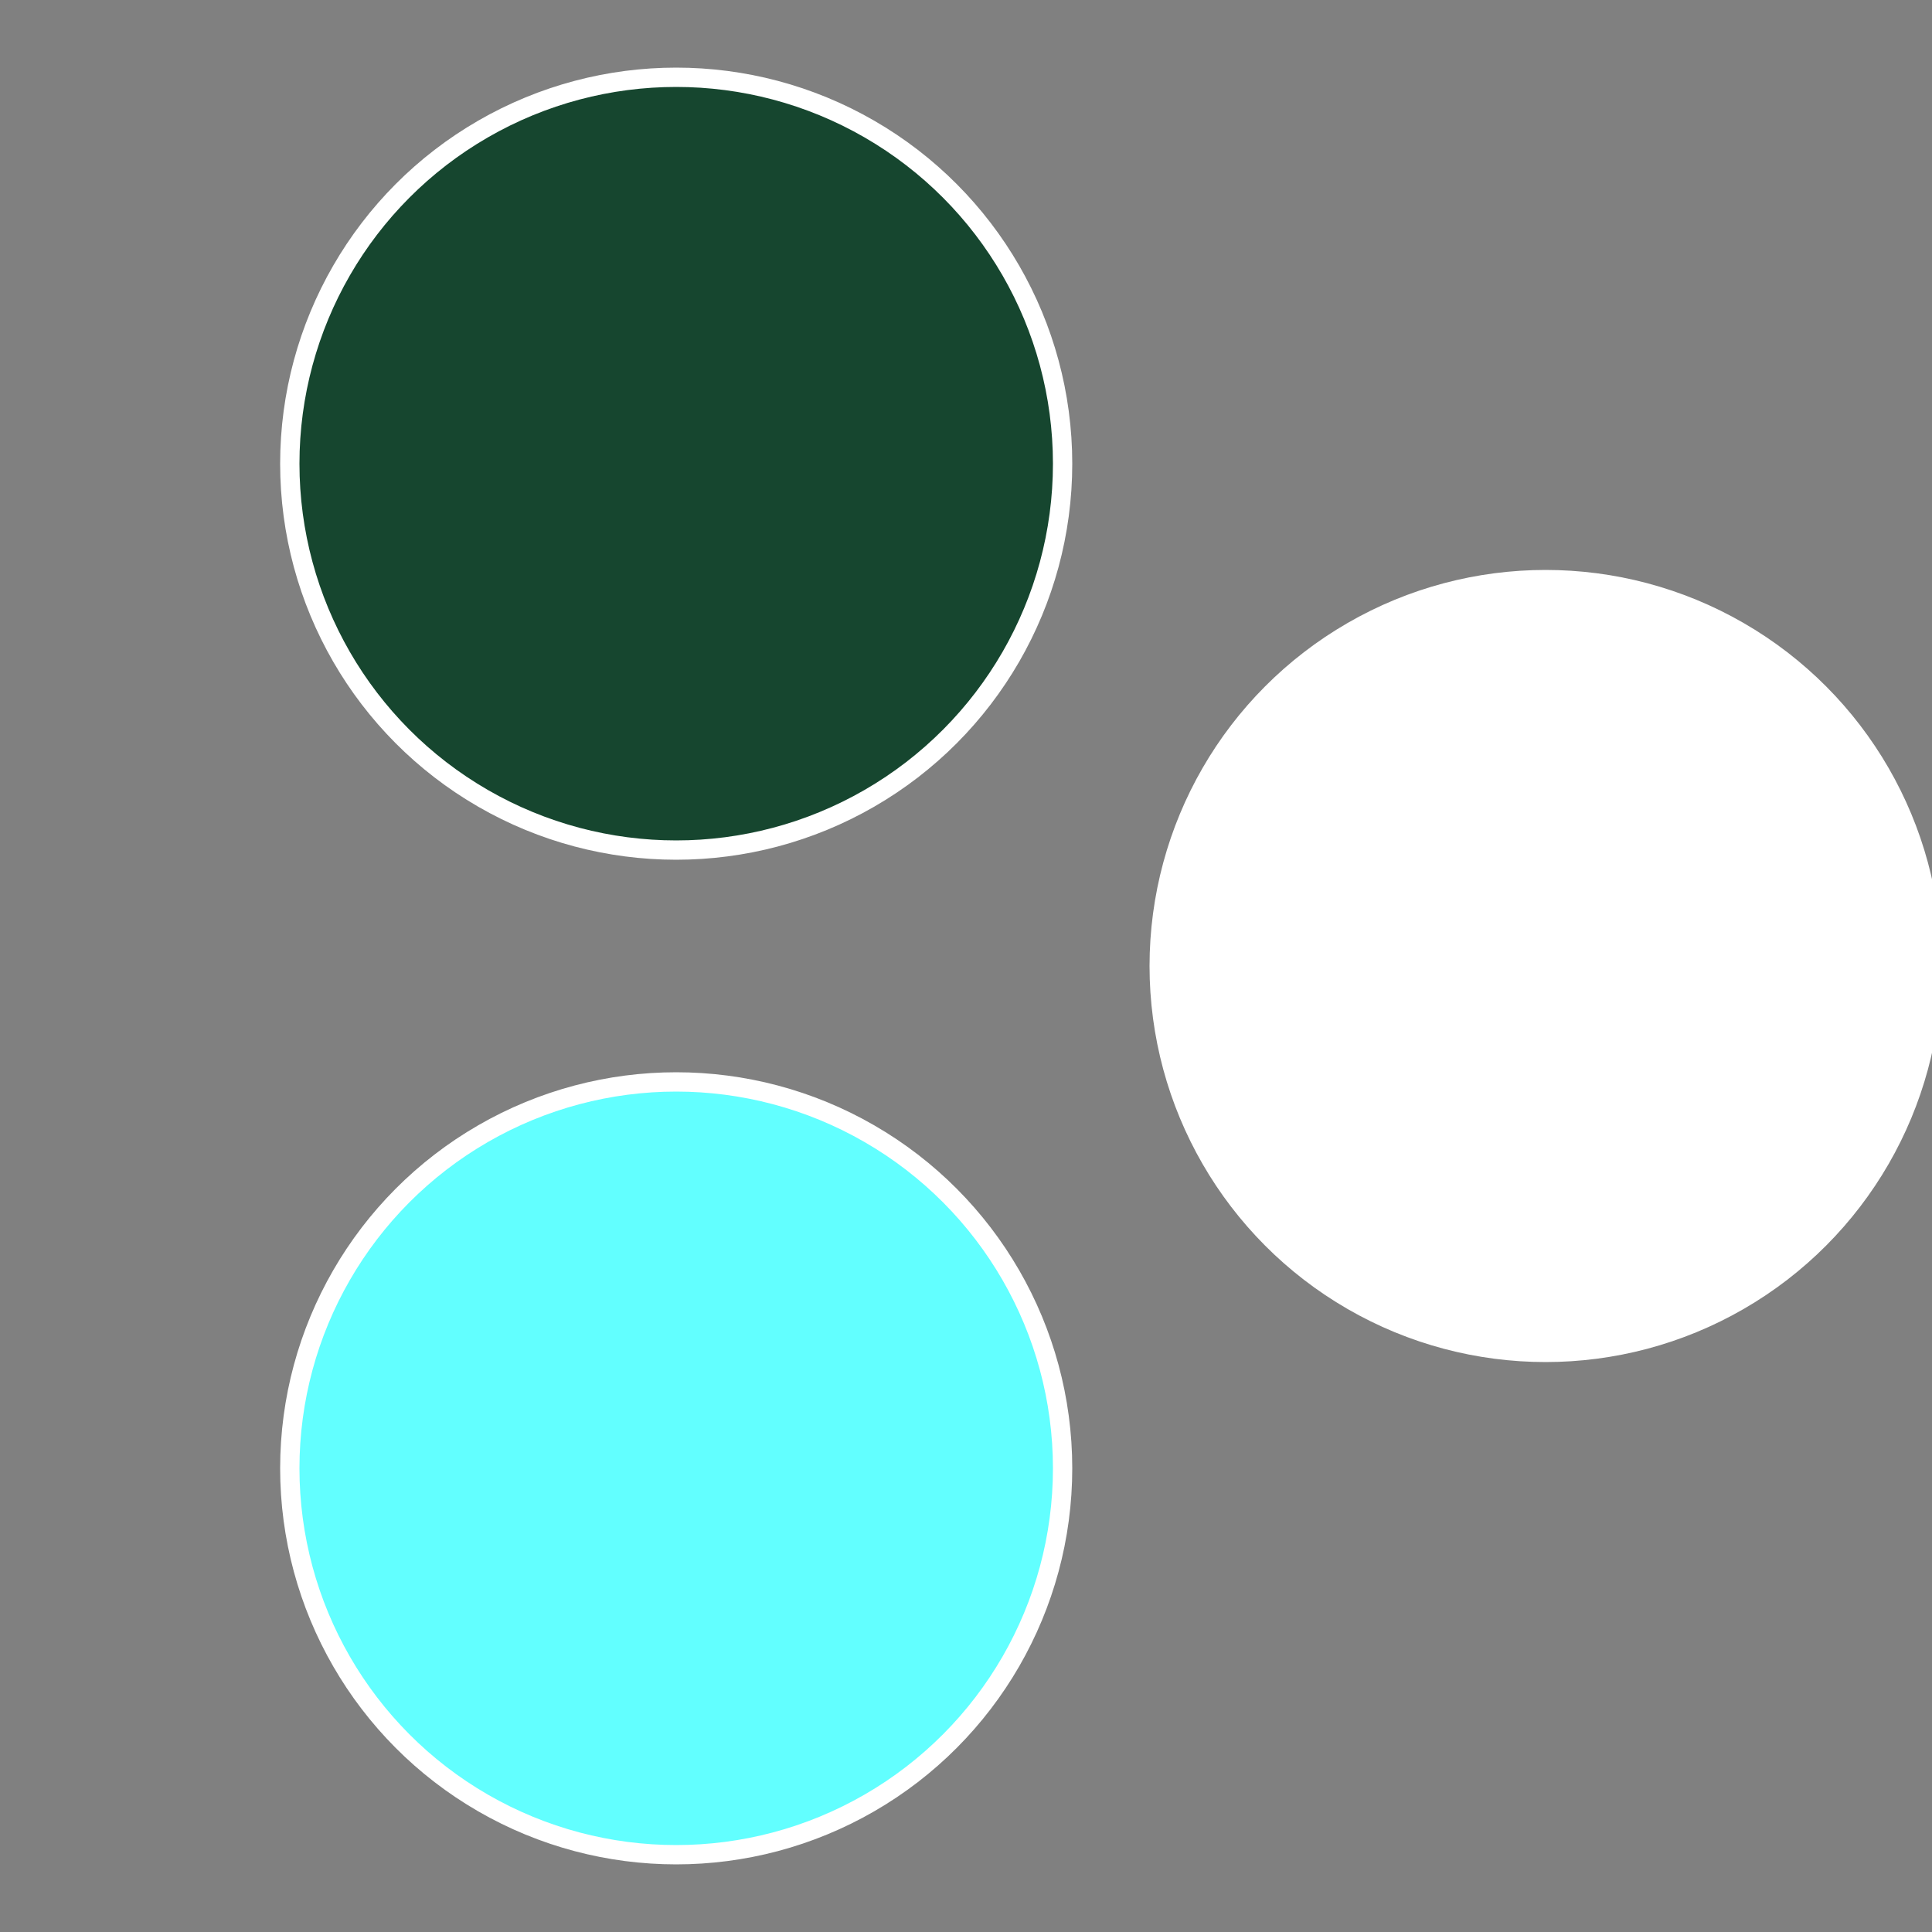
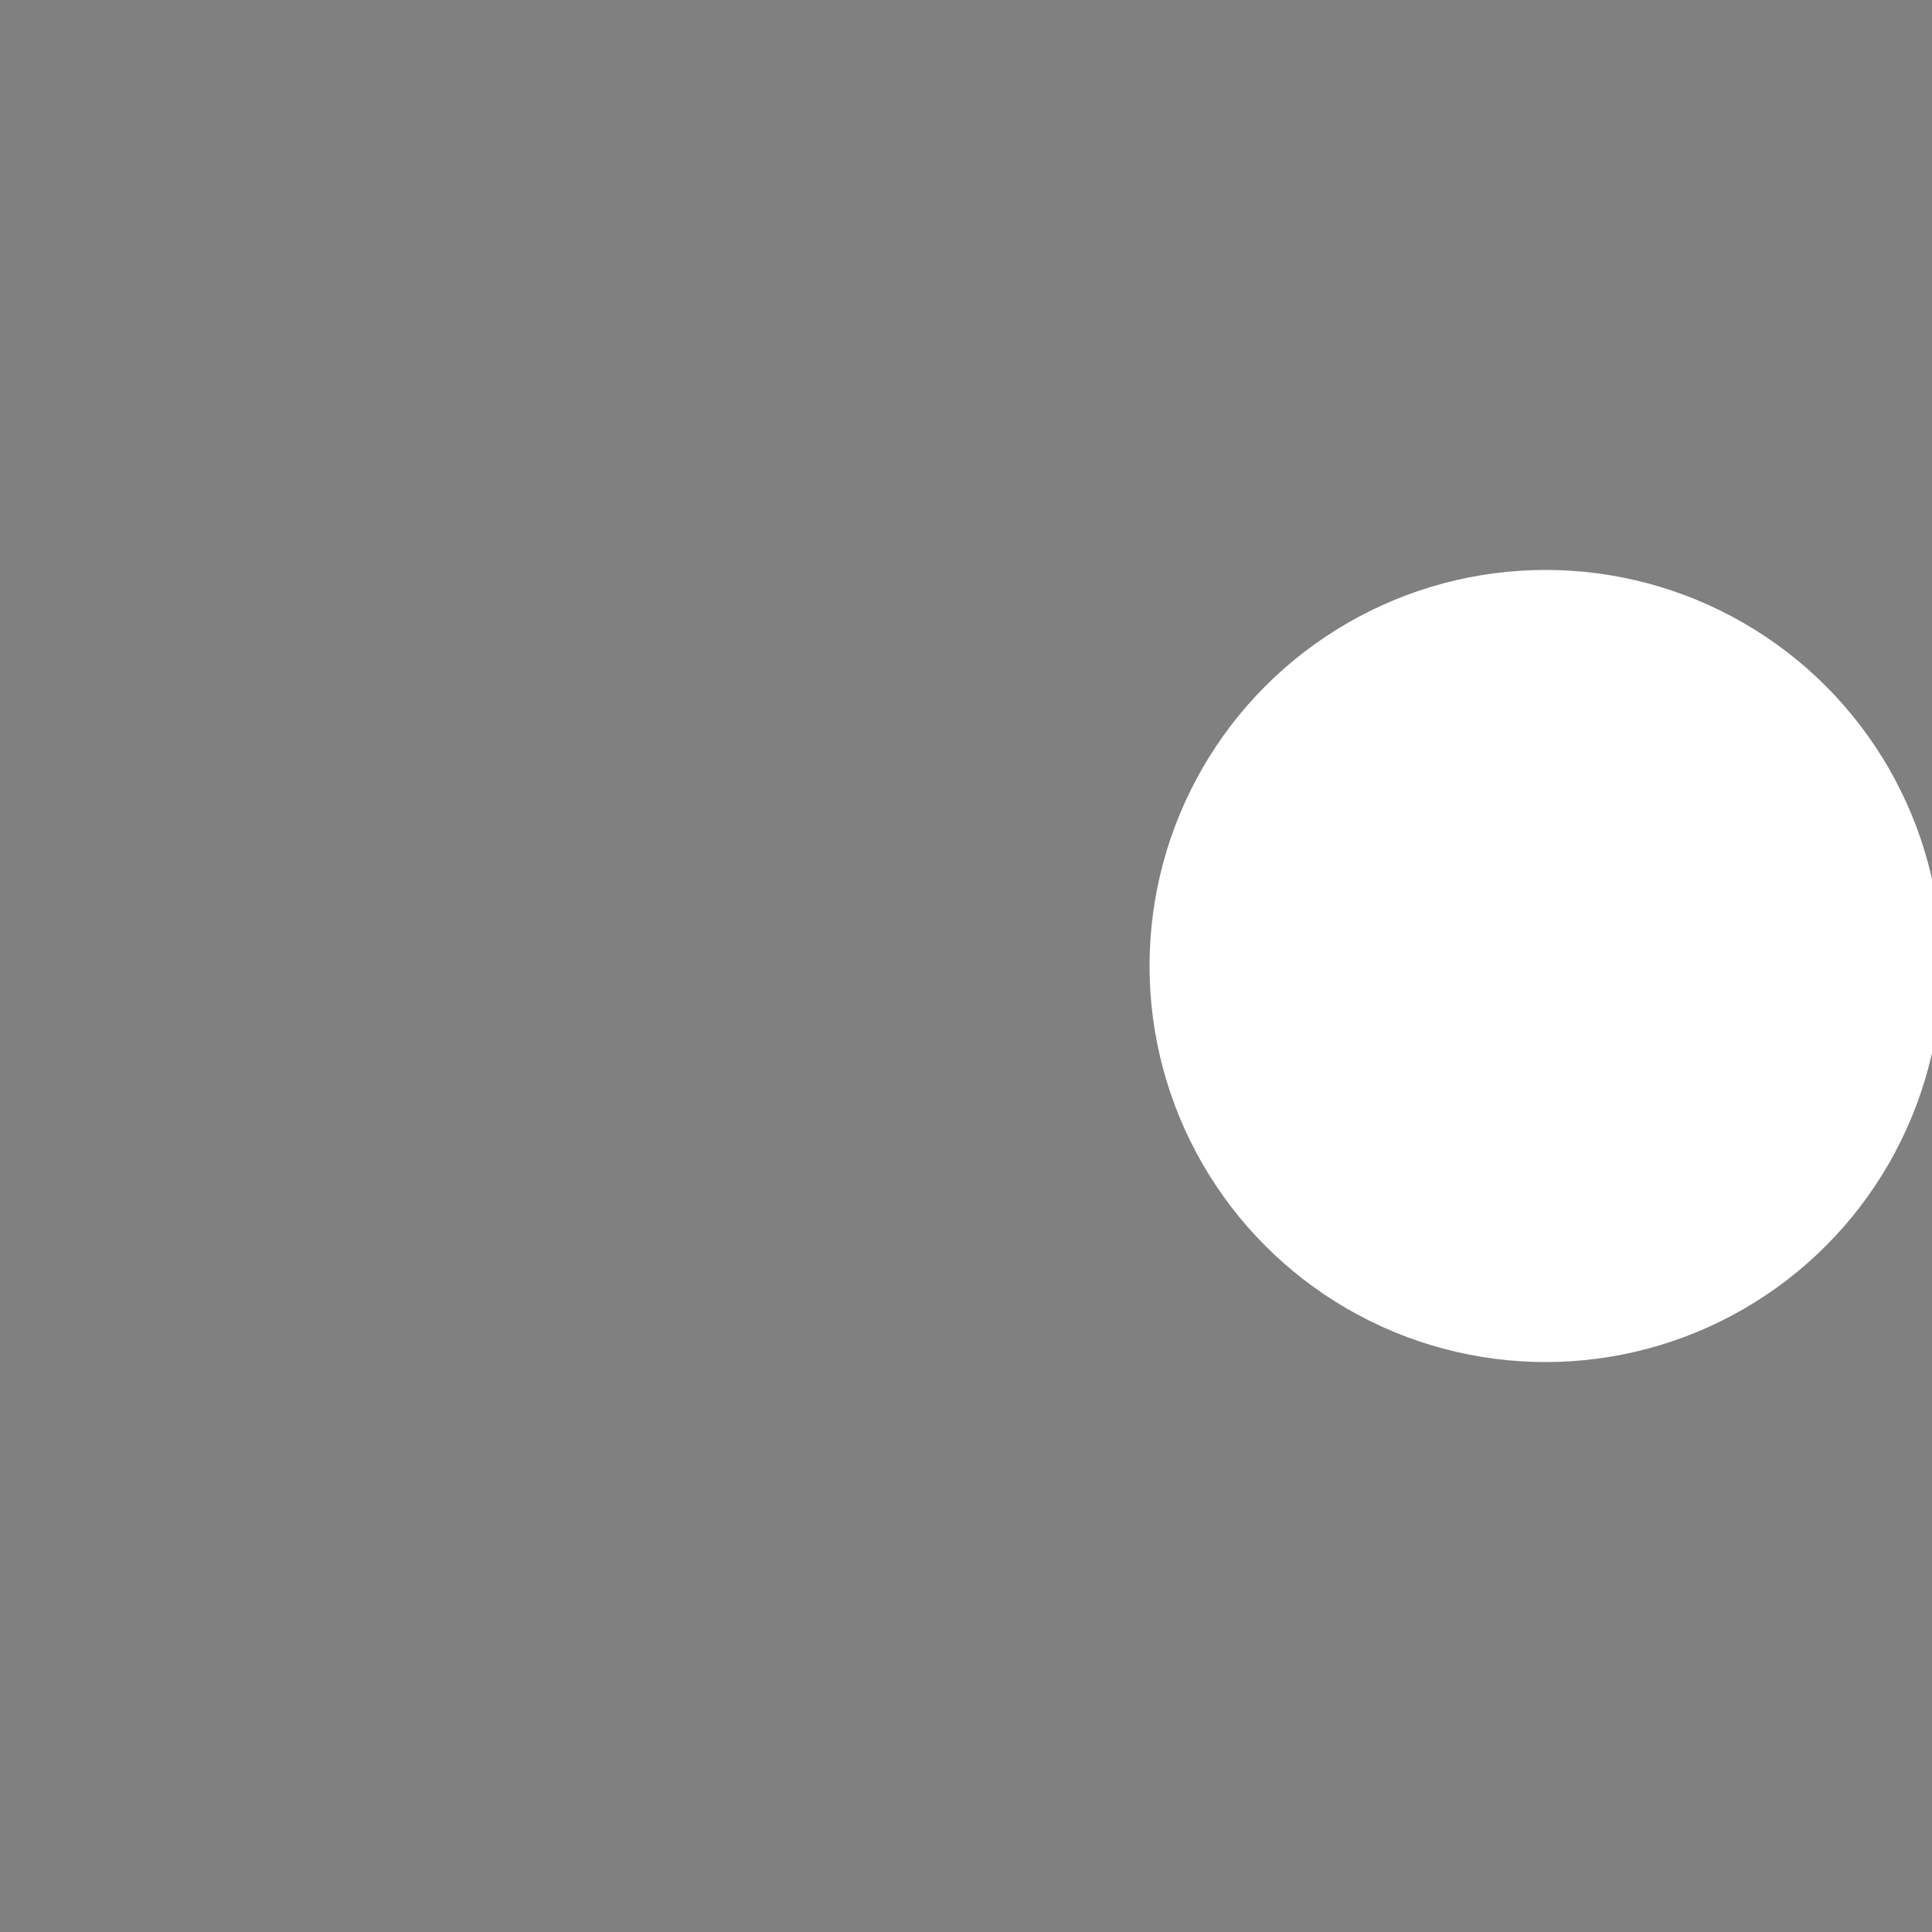
<svg xmlns="http://www.w3.org/2000/svg" width="500" height="500" viewBox="-1 -1 2 2">
  <rect x="-1" y="-1" width="2" height="2" fill="#808080" stroke="none" />
  <circle cx="0.6" cy="0" r="0.4" fill="#fffffffffffffedf16462" stroke="#fff" stroke-width="1%" />
-   <circle cx="-0.3" cy="0.52" r="0.4" fill="#62fffffffffffffedf164" stroke="#fff" stroke-width="1%" />
-   <circle cx="-0.3" cy="-0.52" r="0.4" fill="#16462fffffffffffffedf" stroke="#fff" stroke-width="1%" />
</svg>